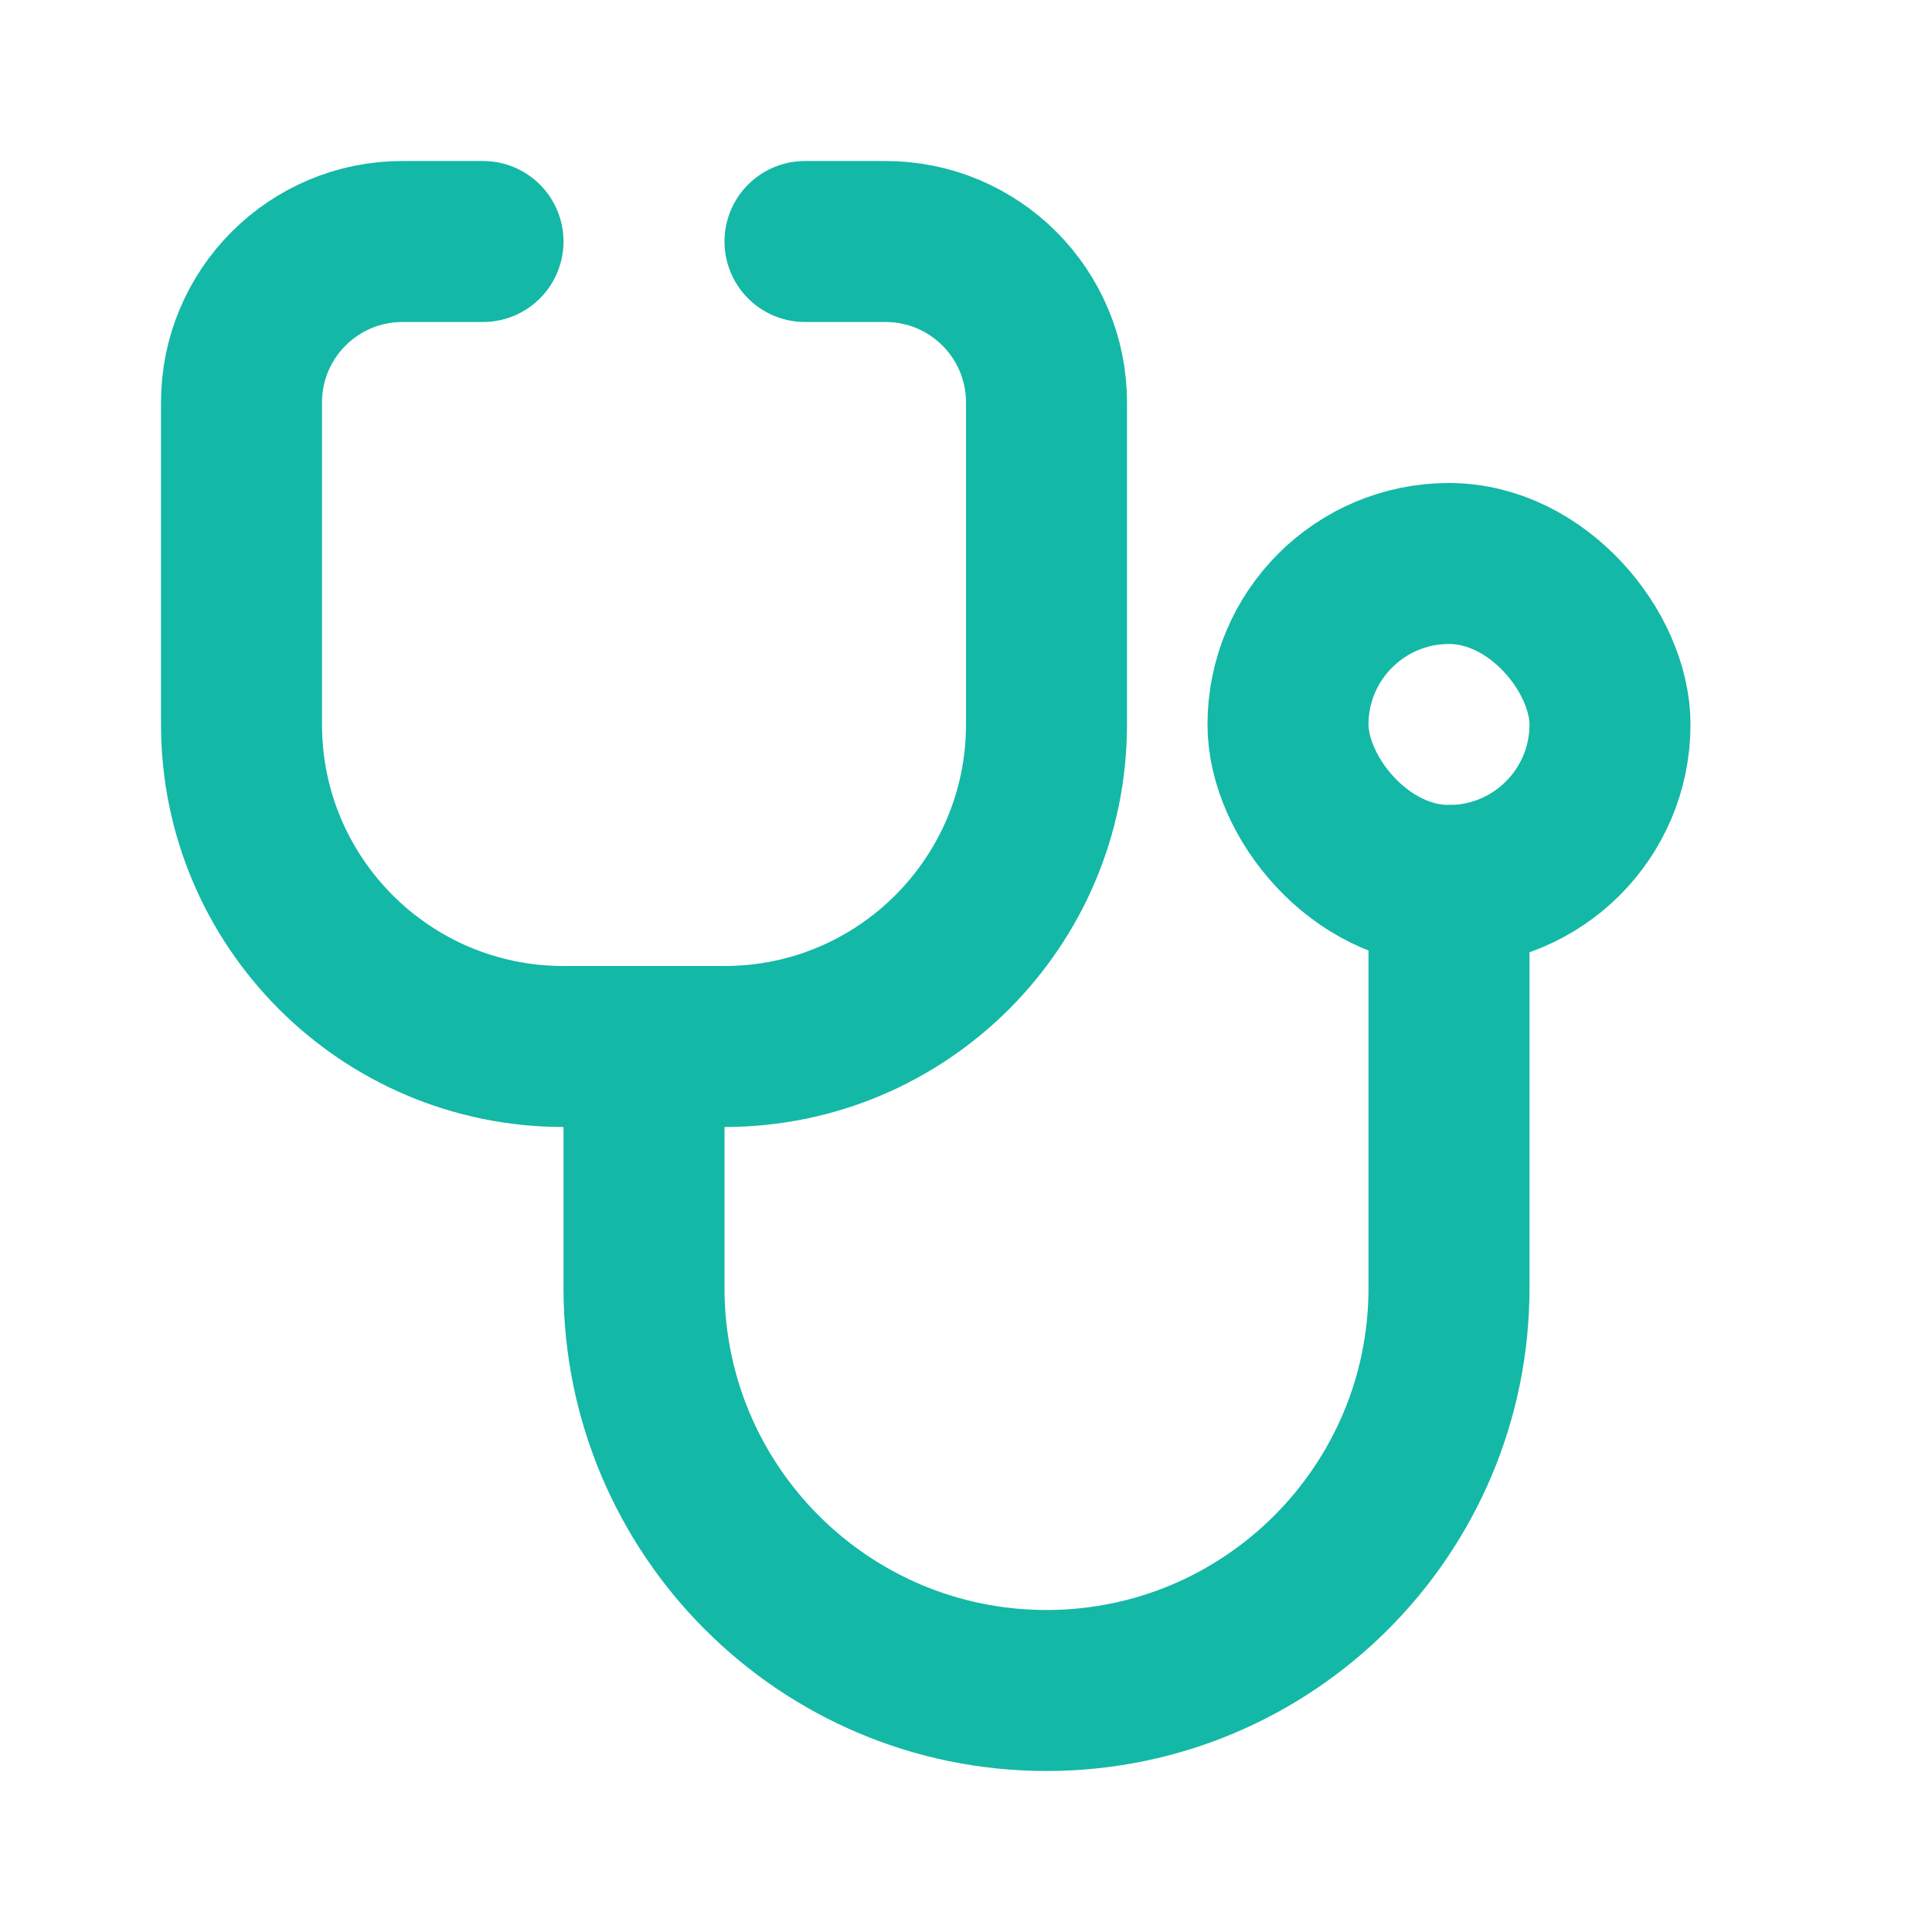
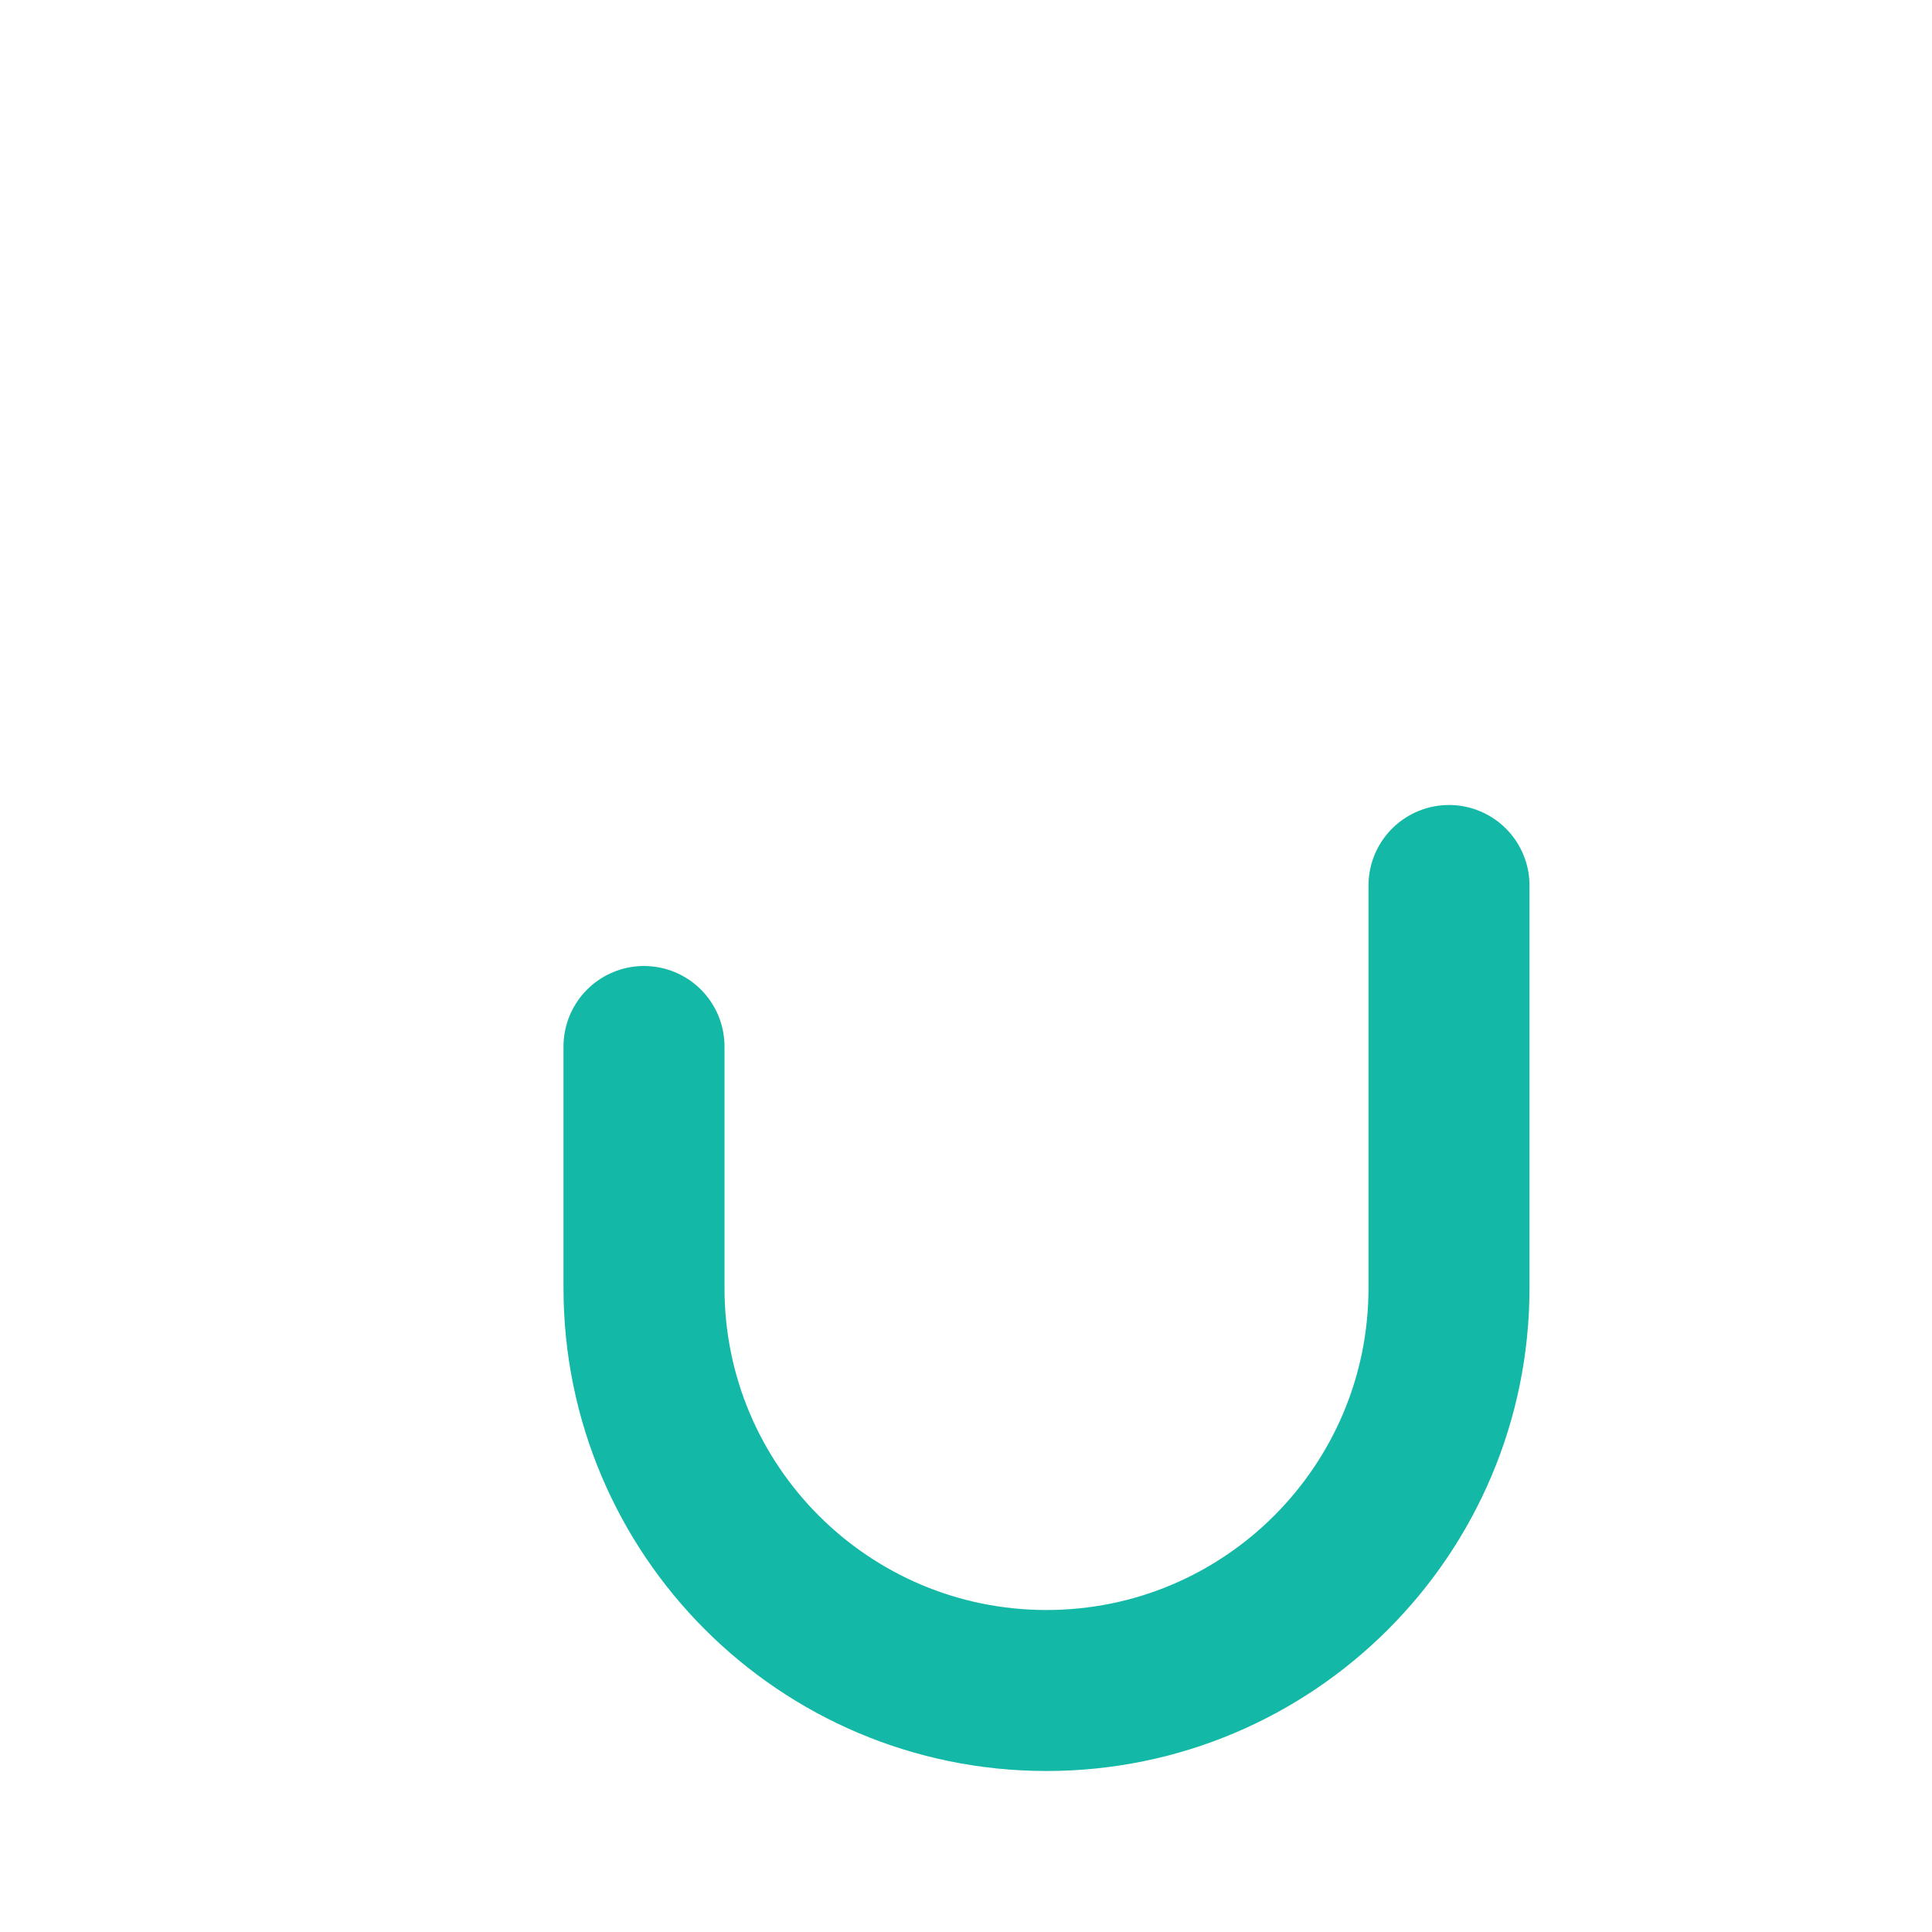
<svg xmlns="http://www.w3.org/2000/svg" width="24" height="24" viewBox="0 0 24 24" fill="none">
  <path d="M8 13V16C8 18.761 10.239 21 13 21V21C15.761 21 18 18.761 18 16V11" stroke="#14B8A6" stroke-width="2" stroke-linecap="round" stroke-linejoin="round" />
-   <path d="M6 3H5C3.895 3 3 3.895 3 5V9C3 11.209 4.791 13 7 13H9C11.209 13 13 11.209 13 9V5C13 3.895 12.105 3 11 3H10" stroke="#14B8A6" stroke-width="2" stroke-linecap="round" stroke-linejoin="round" />
-   <rect x="16" y="7" width="4" height="4" rx="2" stroke="#14B8A6" stroke-width="2" stroke-linecap="round" stroke-linejoin="round" />
</svg>